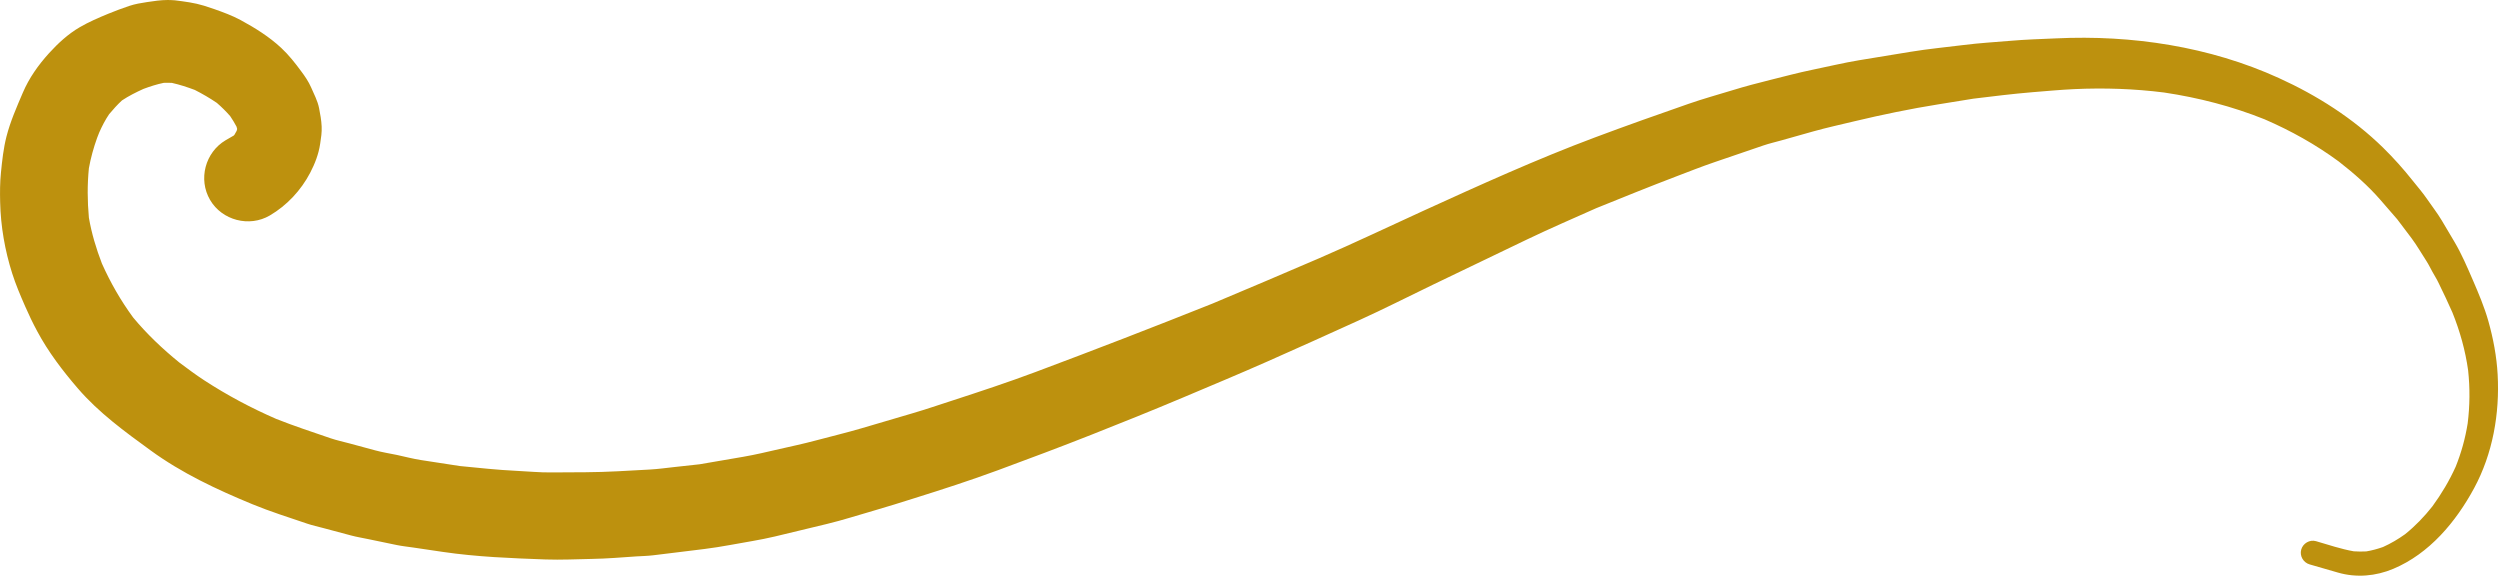
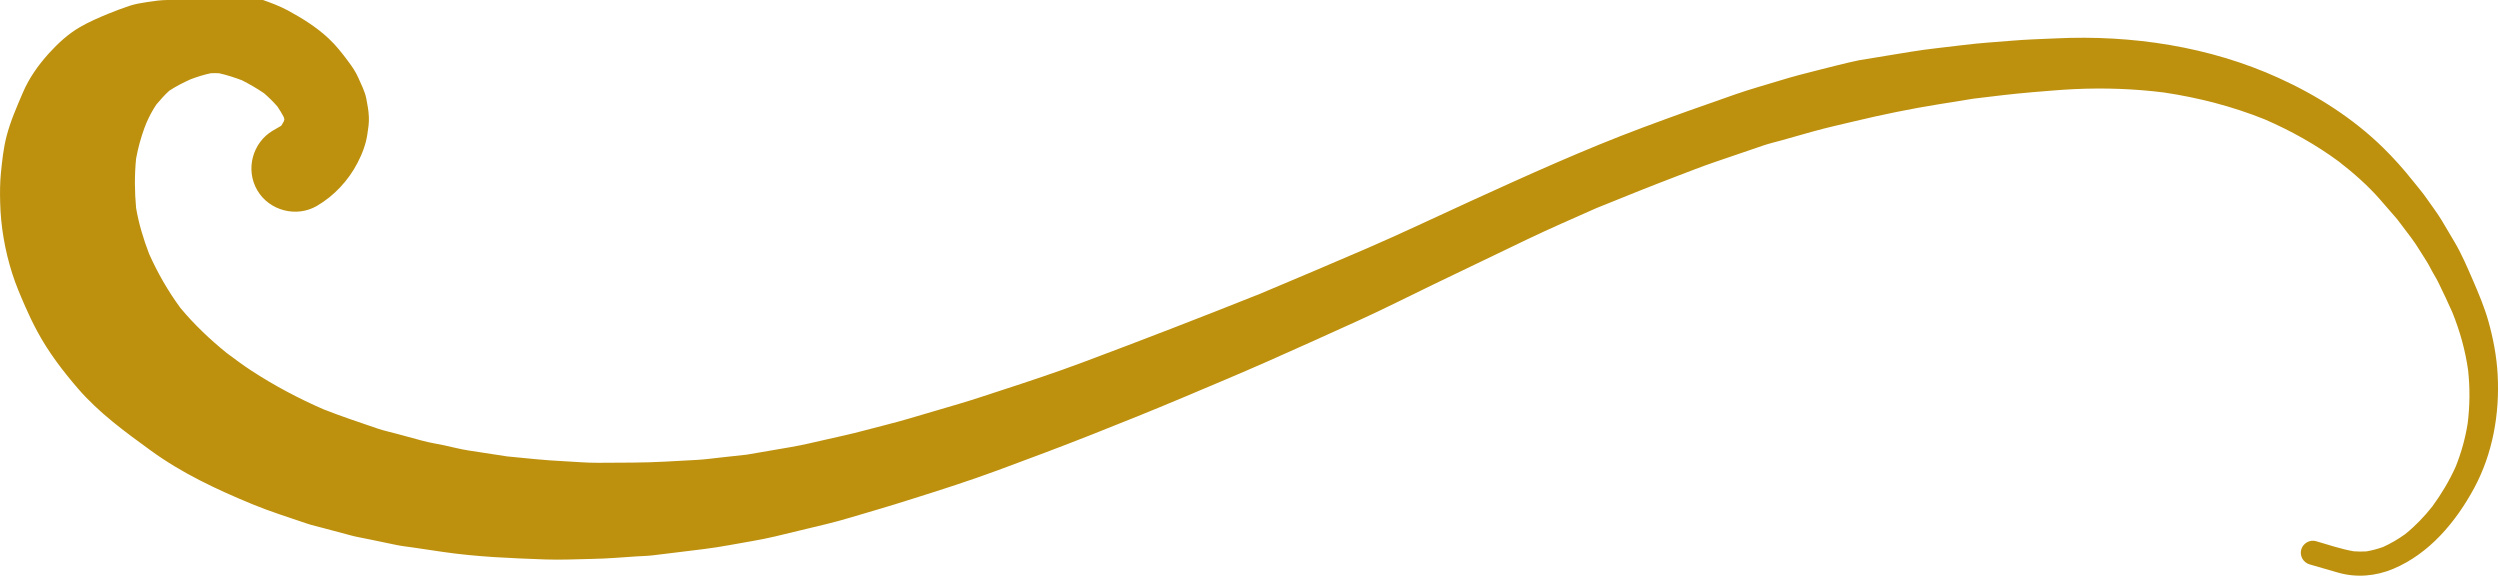
<svg xmlns="http://www.w3.org/2000/svg" fill="#bd910e" height="115.7" preserveAspectRatio="xMidYMid meet" version="1" viewBox="-0.0 0.0 500.4 115.7" width="500.4" zoomAndPan="magnify">
  <g id="change1_1">
-     <path d="M29.41,0.42c-1.2,0.18-2.38,0.38-3.52,0.76c-1.42,0.47-2.8,1-4.19,1.56c-1.97,0.81-3.9,1.64-5.74,2.71 c-2.31,1.34-4.36,3.23-6.15,5.2c-2.15,2.38-3.98,4.95-5.24,7.9c-1.23,2.88-2.5,5.75-3.28,8.8c-0.6,2.35-0.86,4.8-1.1,7.2 c-0.2,1.96-0.21,3.94-0.16,5.91c0.11,4.84,0.95,9.66,2.41,14.26c0.71,2.23,1.64,4.41,2.57,6.54c0.75,1.73,1.56,3.41,2.45,5.06 c2.21,4.13,5.08,7.89,8.13,11.43c4.19,4.86,9.38,8.64,14.54,12.39c6.25,4.56,13.26,7.84,20.38,10.78c3.59,1.48,7.3,2.64,10.97,3.89 c1.06,0.36,2.18,0.6,3.26,0.89c1.85,0.49,3.7,0.99,5.54,1.48c1.11,0.3,2.26,0.48,3.39,0.72c1.93,0.4,3.86,0.8,5.78,1.2 c1.07,0.22,2.18,0.33,3.26,0.49c1.98,0.29,3.96,0.58,5.94,0.88c6.8,1,13.68,1.26,20.54,1.51c3.1,0.11,6.23-0.05,9.34-0.11 c2.94-0.05,5.88-0.3,8.82-0.5c1.14-0.07,2.3-0.09,3.43-0.23c1.69-0.21,3.38-0.42,5.07-0.62c3.43-0.42,6.86-0.79,10.26-1.43 c2.99-0.56,6.03-1,9-1.71c3.46-0.83,6.92-1.67,10.38-2.5c3.17-0.76,6.3-1.78,9.44-2.68c2.7-0.77,5.38-1.63,8.06-2.47 c5.63-1.76,11.25-3.58,16.78-5.62c6.27-2.32,12.51-4.65,18.73-7.11c6.06-2.39,12.11-4.83,18.12-7.36c5.69-2.4,11.39-4.78,17.05-7.28 c6.14-2.71,12.25-5.48,18.37-8.26c4.96-2.25,9.83-4.73,14.74-7.1c6.27-3.02,12.55-6.04,18.83-9.05c4.59-2.2,9.26-4.22,13.91-6.29 c5.32-2.15,10.64-4.31,16-6.35c2.56-0.98,5.11-1.98,7.71-2.87c3.25-1.11,6.5-2.22,9.75-3.33c1.17-0.4,2.39-0.67,3.58-1.01 c2.12-0.6,4.24-1.19,6.35-1.79c2.75-0.77,5.55-1.38,8.33-2.05c5.54-1.32,11.14-2.48,16.77-3.38c2.33-0.38,4.66-0.75,6.99-1.13 c3.91-0.48,7.82-0.96,11.75-1.29c2.8-0.22,5.59-0.49,8.4-0.62c6.03-0.28,12.05-0.08,18.04,0.68c6.88,1.03,13.63,2.77,20.09,5.36 c5.26,2.28,10.22,5.04,14.84,8.44c2.98,2.32,5.88,4.85,8.36,7.71c1.12,1.28,2.24,2.57,3.35,3.86c0.96,1.27,1.91,2.54,2.87,3.8 c1.08,1.44,1.99,3.06,2.98,4.57c0.44,0.68,0.8,1.44,1.2,2.16c0.41,0.74,0.87,1.46,1.23,2.22c0.95,1.96,1.9,3.92,2.77,5.92 c1.51,3.75,2.58,7.58,3.14,11.57c0.38,3.55,0.35,7.06-0.09,10.61c-0.48,2.99-1.27,5.86-2.4,8.67c-1.28,2.83-2.84,5.45-4.67,7.95 c-1.62,2.05-3.4,3.91-5.45,5.56c-1.41,1.01-2.86,1.86-4.43,2.57c-1.11,0.39-2.2,0.69-3.35,0.88c-0.84,0.04-1.66,0.04-2.5-0.02 c-2.56-0.45-5.07-1.31-7.56-2.03c-1.26-0.37-2.62,0.44-2.96,1.69c-0.35,1.28,0.43,2.6,1.69,2.96c1.89,0.55,3.78,1.1,5.68,1.64 c3.68,1.06,7.56,0.72,11.07-0.76c7.21-3.03,12.51-9.38,16.16-16.12c3.74-6.91,5.15-14.96,4.72-22.75c-0.2-3.63-0.88-7.23-1.86-10.71 c-0.8-2.83-1.95-5.53-3.11-8.22c-1.13-2.61-2.26-5.26-3.71-7.7c-0.83-1.4-1.66-2.8-2.49-4.2c-0.88-1.48-1.98-2.88-2.95-4.3 c-0.88-1.29-1.93-2.49-2.9-3.71c-1.84-2.32-3.81-4.52-5.93-6.6c-6.01-5.88-13.21-10.45-20.84-13.92 c-13.87-6.32-29.45-8.66-44.6-7.94c-3.05,0.14-6.11,0.22-9.16,0.49c-3.09,0.26-6.2,0.44-9.28,0.83c-3.56,0.45-7.17,0.78-10.71,1.37 c-3.41,0.56-6.83,1.12-10.24,1.68c-3.16,0.52-6.31,1.29-9.45,1.93c-2.77,0.57-5.51,1.31-8.26,1.99c-2.57,0.64-5.1,1.3-7.63,2.08 c-2.94,0.9-5.92,1.72-8.82,2.73c-6.28,2.18-12.53,4.4-18.76,6.73c-11.68,4.37-23.03,9.53-34.37,14.7 c-6.93,3.16-13.82,6.46-20.82,9.48c-7.11,3.06-14.23,6.09-21.37,9.08c-11.77,4.7-23.57,9.26-35.43,13.7 c-5.45,2.04-10.99,3.87-16.52,5.67c-2.72,0.88-5.43,1.81-8.17,2.61c-3.34,0.98-6.68,1.97-10.02,2.95c-3.09,0.91-6.24,1.66-9.35,2.49 c-2.36,0.63-4.74,1.14-7.12,1.68c-2.42,0.55-4.84,1.14-7.3,1.56c-2.91,0.5-5.83,1-8.74,1.5c-1.71,0.19-3.42,0.38-5.12,0.56 c-1.61,0.18-3.22,0.4-4.83,0.49c-4.28,0.23-8.54,0.52-12.83,0.54c-2.32,0.02-4.64,0.03-6.96,0.04c-2.3,0.02-4.62-0.21-6.92-0.32 c-3.78-0.18-7.54-0.59-11.31-0.96c-2.58-0.4-5.16-0.79-7.74-1.19c-1.63-0.25-3.25-0.68-4.86-1.03c-1.45-0.3-2.93-0.53-4.36-0.92 c-1.71-0.46-3.43-0.92-5.14-1.39c-1.25-0.34-2.55-0.61-3.78-1.03c-3.64-1.25-7.3-2.45-10.88-3.87c-5.01-2.18-9.81-4.73-14.4-7.72 c-1.71-1.11-3.34-2.34-4.97-3.55c-3.37-2.73-6.49-5.69-9.27-9.03c-2.48-3.38-4.54-6.98-6.25-10.8c-1.15-2.99-2.07-6.04-2.61-9.19 c-0.3-3.3-0.33-6.59,0-9.89c0.38-2.08,0.93-4.08,1.65-6.08c0.13-0.36,0.27-0.72,0.42-1.07c0.57-1.29,1.19-2.49,1.97-3.65 c0.81-0.97,1.65-1.91,2.58-2.77c1.36-0.9,2.81-1.63,4.29-2.3c1.33-0.5,2.67-0.93,4.07-1.22c0.55-0.02,1.09-0.02,1.64,0.01 c1.57,0.35,3.08,0.85,4.58,1.41c1.53,0.78,3,1.63,4.41,2.59c0.96,0.83,1.84,1.7,2.67,2.65c0.46,0.68,0.89,1.38,1.27,2.1 c0.05,0.15,0.09,0.31,0.13,0.47c-0.03,0.13-0.07,0.25-0.1,0.38c-0.14,0.27-0.3,0.54-0.46,0.81c-0.04,0.05-0.09,0.09-0.14,0.14 c-0.53,0.32-1.07,0.61-1.61,0.93c-4.09,2.42-5.53,7.82-3.11,11.95c2.4,4.1,7.85,5.51,11.95,3.11c3.42-2,6.26-5.05,8.09-8.56 c0.95-1.82,1.69-3.74,1.99-5.77c0.19-1.27,0.36-2.28,0.3-3.5c-0.05-1.21-0.28-2.44-0.51-3.63c-0.28-1.46-1.03-2.86-1.61-4.2 c-0.51-1.15-1.22-2.2-1.97-3.2c-1.21-1.64-2.48-3.26-3.98-4.66c-2.42-2.26-5.26-4.03-8.16-5.6c-1.67-0.9-3.48-1.56-5.26-2.19 c-0.68-0.24-1.37-0.46-2.06-0.68c-1.91-0.59-3.86-0.83-5.83-1.08C34.51,0.03,34.04,0,33.56,0C32.17,0,30.76,0.22,29.41,0.42 L29.41,0.42L29.41,0.42z M467.5,31.86c0.1,0.07,0.19,0.15,0.29,0.22C467.69,32.01,467.6,31.94,467.5,31.86L467.5,31.86L467.5,31.86z M487.25,100.87c-0.13,0.16-0.25,0.33-0.38,0.49C487,101.2,487.12,101.03,487.25,100.87L487.25,100.87L487.25,100.87z" fill="inherit" />
+     <path d="M29.41,0.42c-1.2,0.18-2.38,0.38-3.52,0.76c-1.42,0.47-2.8,1-4.19,1.56c-1.97,0.81-3.9,1.64-5.74,2.71 c-2.31,1.34-4.36,3.23-6.15,5.2c-2.15,2.38-3.98,4.95-5.24,7.9c-1.23,2.88-2.5,5.75-3.28,8.8c-0.6,2.35-0.86,4.8-1.1,7.2 c-0.2,1.96-0.21,3.94-0.16,5.91c0.11,4.84,0.95,9.66,2.41,14.26c0.71,2.23,1.64,4.41,2.57,6.54c0.75,1.73,1.56,3.41,2.45,5.06 c2.21,4.13,5.08,7.89,8.13,11.43c4.19,4.86,9.38,8.64,14.54,12.39c6.25,4.56,13.26,7.84,20.38,10.78c3.59,1.48,7.3,2.64,10.97,3.89 c1.06,0.36,2.18,0.6,3.26,0.89c1.85,0.49,3.7,0.99,5.54,1.48c1.11,0.3,2.26,0.48,3.39,0.72c1.93,0.4,3.86,0.8,5.78,1.2 c1.07,0.22,2.18,0.33,3.26,0.49c1.98,0.29,3.96,0.58,5.94,0.88c6.8,1,13.68,1.26,20.54,1.51c3.1,0.11,6.23-0.05,9.34-0.11 c2.94-0.05,5.88-0.3,8.82-0.5c1.14-0.07,2.3-0.09,3.43-0.23c1.69-0.21,3.38-0.42,5.07-0.62c3.43-0.42,6.86-0.79,10.26-1.43 c2.99-0.56,6.03-1,9-1.71c3.46-0.83,6.92-1.67,10.38-2.5c3.17-0.76,6.3-1.78,9.44-2.68c2.7-0.77,5.38-1.63,8.06-2.47 c5.63-1.76,11.25-3.58,16.78-5.62c6.27-2.32,12.51-4.65,18.73-7.11c6.06-2.39,12.11-4.83,18.12-7.36c5.69-2.4,11.39-4.78,17.05-7.28 c6.14-2.71,12.25-5.48,18.37-8.26c4.96-2.25,9.83-4.73,14.74-7.1c6.27-3.02,12.55-6.04,18.83-9.05c4.59-2.2,9.26-4.22,13.91-6.29 c5.32-2.15,10.64-4.31,16-6.35c2.56-0.98,5.11-1.98,7.71-2.87c3.25-1.11,6.5-2.22,9.75-3.33c1.17-0.4,2.39-0.67,3.58-1.01 c2.12-0.6,4.24-1.19,6.35-1.79c2.75-0.77,5.55-1.38,8.33-2.05c5.54-1.32,11.14-2.48,16.77-3.38c2.33-0.38,4.66-0.75,6.99-1.13 c3.91-0.48,7.82-0.96,11.75-1.29c2.8-0.22,5.59-0.49,8.4-0.62c6.03-0.28,12.05-0.08,18.04,0.68c6.88,1.03,13.63,2.77,20.09,5.36 c5.26,2.28,10.22,5.04,14.84,8.44c2.98,2.32,5.88,4.85,8.36,7.71c1.12,1.28,2.24,2.57,3.35,3.86c0.96,1.27,1.91,2.54,2.87,3.8 c1.08,1.44,1.99,3.06,2.98,4.57c0.44,0.68,0.8,1.44,1.2,2.16c0.41,0.74,0.87,1.46,1.23,2.22c0.95,1.96,1.9,3.92,2.77,5.92 c1.51,3.75,2.58,7.58,3.14,11.57c0.38,3.55,0.35,7.06-0.09,10.61c-0.48,2.99-1.27,5.86-2.4,8.67c-1.28,2.83-2.84,5.45-4.67,7.95 c-1.62,2.05-3.4,3.91-5.45,5.56c-1.41,1.01-2.86,1.86-4.43,2.57c-1.11,0.39-2.2,0.69-3.35,0.88c-0.84,0.04-1.66,0.04-2.5-0.02 c-2.56-0.45-5.07-1.31-7.56-2.03c-1.26-0.37-2.62,0.44-2.96,1.69c-0.35,1.28,0.43,2.6,1.69,2.96c1.89,0.55,3.78,1.1,5.68,1.64 c3.68,1.06,7.56,0.72,11.07-0.76c7.21-3.03,12.51-9.38,16.16-16.12c3.74-6.91,5.15-14.96,4.72-22.75c-0.2-3.63-0.88-7.23-1.86-10.71 c-0.8-2.83-1.95-5.53-3.11-8.22c-1.13-2.61-2.26-5.26-3.71-7.7c-0.83-1.4-1.66-2.8-2.49-4.2c-0.88-1.48-1.98-2.88-2.95-4.3 c-0.88-1.29-1.93-2.49-2.9-3.71c-1.84-2.32-3.81-4.52-5.93-6.6c-6.01-5.88-13.21-10.45-20.84-13.92 c-13.87-6.32-29.45-8.66-44.6-7.94c-3.05,0.14-6.11,0.22-9.16,0.49c-3.09,0.26-6.2,0.44-9.28,0.83c-3.56,0.45-7.17,0.78-10.71,1.37 c-3.41,0.56-6.83,1.12-10.24,1.68c-2.77,0.57-5.51,1.31-8.26,1.99c-2.57,0.64-5.1,1.3-7.63,2.08 c-2.94,0.9-5.92,1.72-8.82,2.73c-6.28,2.18-12.53,4.4-18.76,6.73c-11.68,4.37-23.03,9.53-34.37,14.7 c-6.93,3.16-13.82,6.46-20.82,9.48c-7.11,3.06-14.23,6.09-21.37,9.08c-11.77,4.7-23.57,9.26-35.43,13.7 c-5.45,2.04-10.99,3.87-16.52,5.67c-2.72,0.88-5.43,1.81-8.17,2.61c-3.34,0.98-6.68,1.97-10.02,2.95c-3.09,0.91-6.24,1.66-9.35,2.49 c-2.36,0.63-4.74,1.14-7.12,1.68c-2.42,0.55-4.84,1.14-7.3,1.56c-2.91,0.5-5.83,1-8.74,1.5c-1.71,0.19-3.42,0.38-5.12,0.56 c-1.61,0.18-3.22,0.4-4.83,0.49c-4.28,0.23-8.54,0.52-12.83,0.54c-2.32,0.02-4.64,0.03-6.96,0.04c-2.3,0.02-4.62-0.21-6.92-0.32 c-3.78-0.18-7.54-0.59-11.31-0.96c-2.58-0.4-5.16-0.79-7.74-1.19c-1.63-0.25-3.25-0.68-4.86-1.03c-1.45-0.3-2.93-0.53-4.36-0.92 c-1.71-0.46-3.43-0.92-5.14-1.39c-1.25-0.34-2.55-0.61-3.78-1.03c-3.64-1.25-7.3-2.45-10.88-3.87c-5.01-2.18-9.81-4.73-14.4-7.72 c-1.71-1.11-3.34-2.34-4.97-3.55c-3.37-2.73-6.49-5.69-9.27-9.03c-2.48-3.38-4.54-6.98-6.25-10.8c-1.15-2.99-2.07-6.04-2.61-9.19 c-0.3-3.3-0.33-6.59,0-9.89c0.38-2.08,0.93-4.08,1.65-6.08c0.13-0.36,0.27-0.72,0.42-1.07c0.57-1.29,1.19-2.49,1.97-3.65 c0.81-0.97,1.65-1.91,2.58-2.77c1.36-0.9,2.81-1.63,4.29-2.3c1.33-0.5,2.67-0.93,4.07-1.22c0.55-0.02,1.09-0.02,1.64,0.01 c1.57,0.35,3.08,0.85,4.58,1.41c1.53,0.78,3,1.63,4.41,2.59c0.96,0.83,1.84,1.7,2.67,2.65c0.46,0.68,0.89,1.38,1.27,2.1 c0.05,0.15,0.09,0.31,0.13,0.47c-0.03,0.13-0.07,0.25-0.1,0.38c-0.14,0.27-0.3,0.54-0.46,0.81c-0.04,0.05-0.09,0.09-0.14,0.14 c-0.53,0.32-1.07,0.61-1.61,0.93c-4.09,2.42-5.53,7.82-3.11,11.95c2.4,4.1,7.85,5.51,11.95,3.11c3.42-2,6.26-5.05,8.09-8.56 c0.95-1.82,1.69-3.74,1.99-5.77c0.19-1.27,0.36-2.28,0.3-3.5c-0.05-1.21-0.28-2.44-0.51-3.63c-0.28-1.46-1.03-2.86-1.61-4.2 c-0.51-1.15-1.22-2.2-1.97-3.2c-1.21-1.64-2.48-3.26-3.98-4.66c-2.42-2.26-5.26-4.03-8.16-5.6c-1.67-0.9-3.48-1.56-5.26-2.19 c-0.68-0.24-1.37-0.46-2.06-0.68c-1.91-0.59-3.86-0.83-5.83-1.08C34.51,0.03,34.04,0,33.56,0C32.17,0,30.76,0.22,29.41,0.42 L29.41,0.42L29.41,0.42z M467.5,31.86c0.1,0.07,0.19,0.15,0.29,0.22C467.69,32.01,467.6,31.94,467.5,31.86L467.5,31.86L467.5,31.86z M487.25,100.87c-0.13,0.16-0.25,0.33-0.38,0.49C487,101.2,487.12,101.03,487.25,100.87L487.25,100.87L487.25,100.87z" fill="inherit" />
  </g>
</svg>